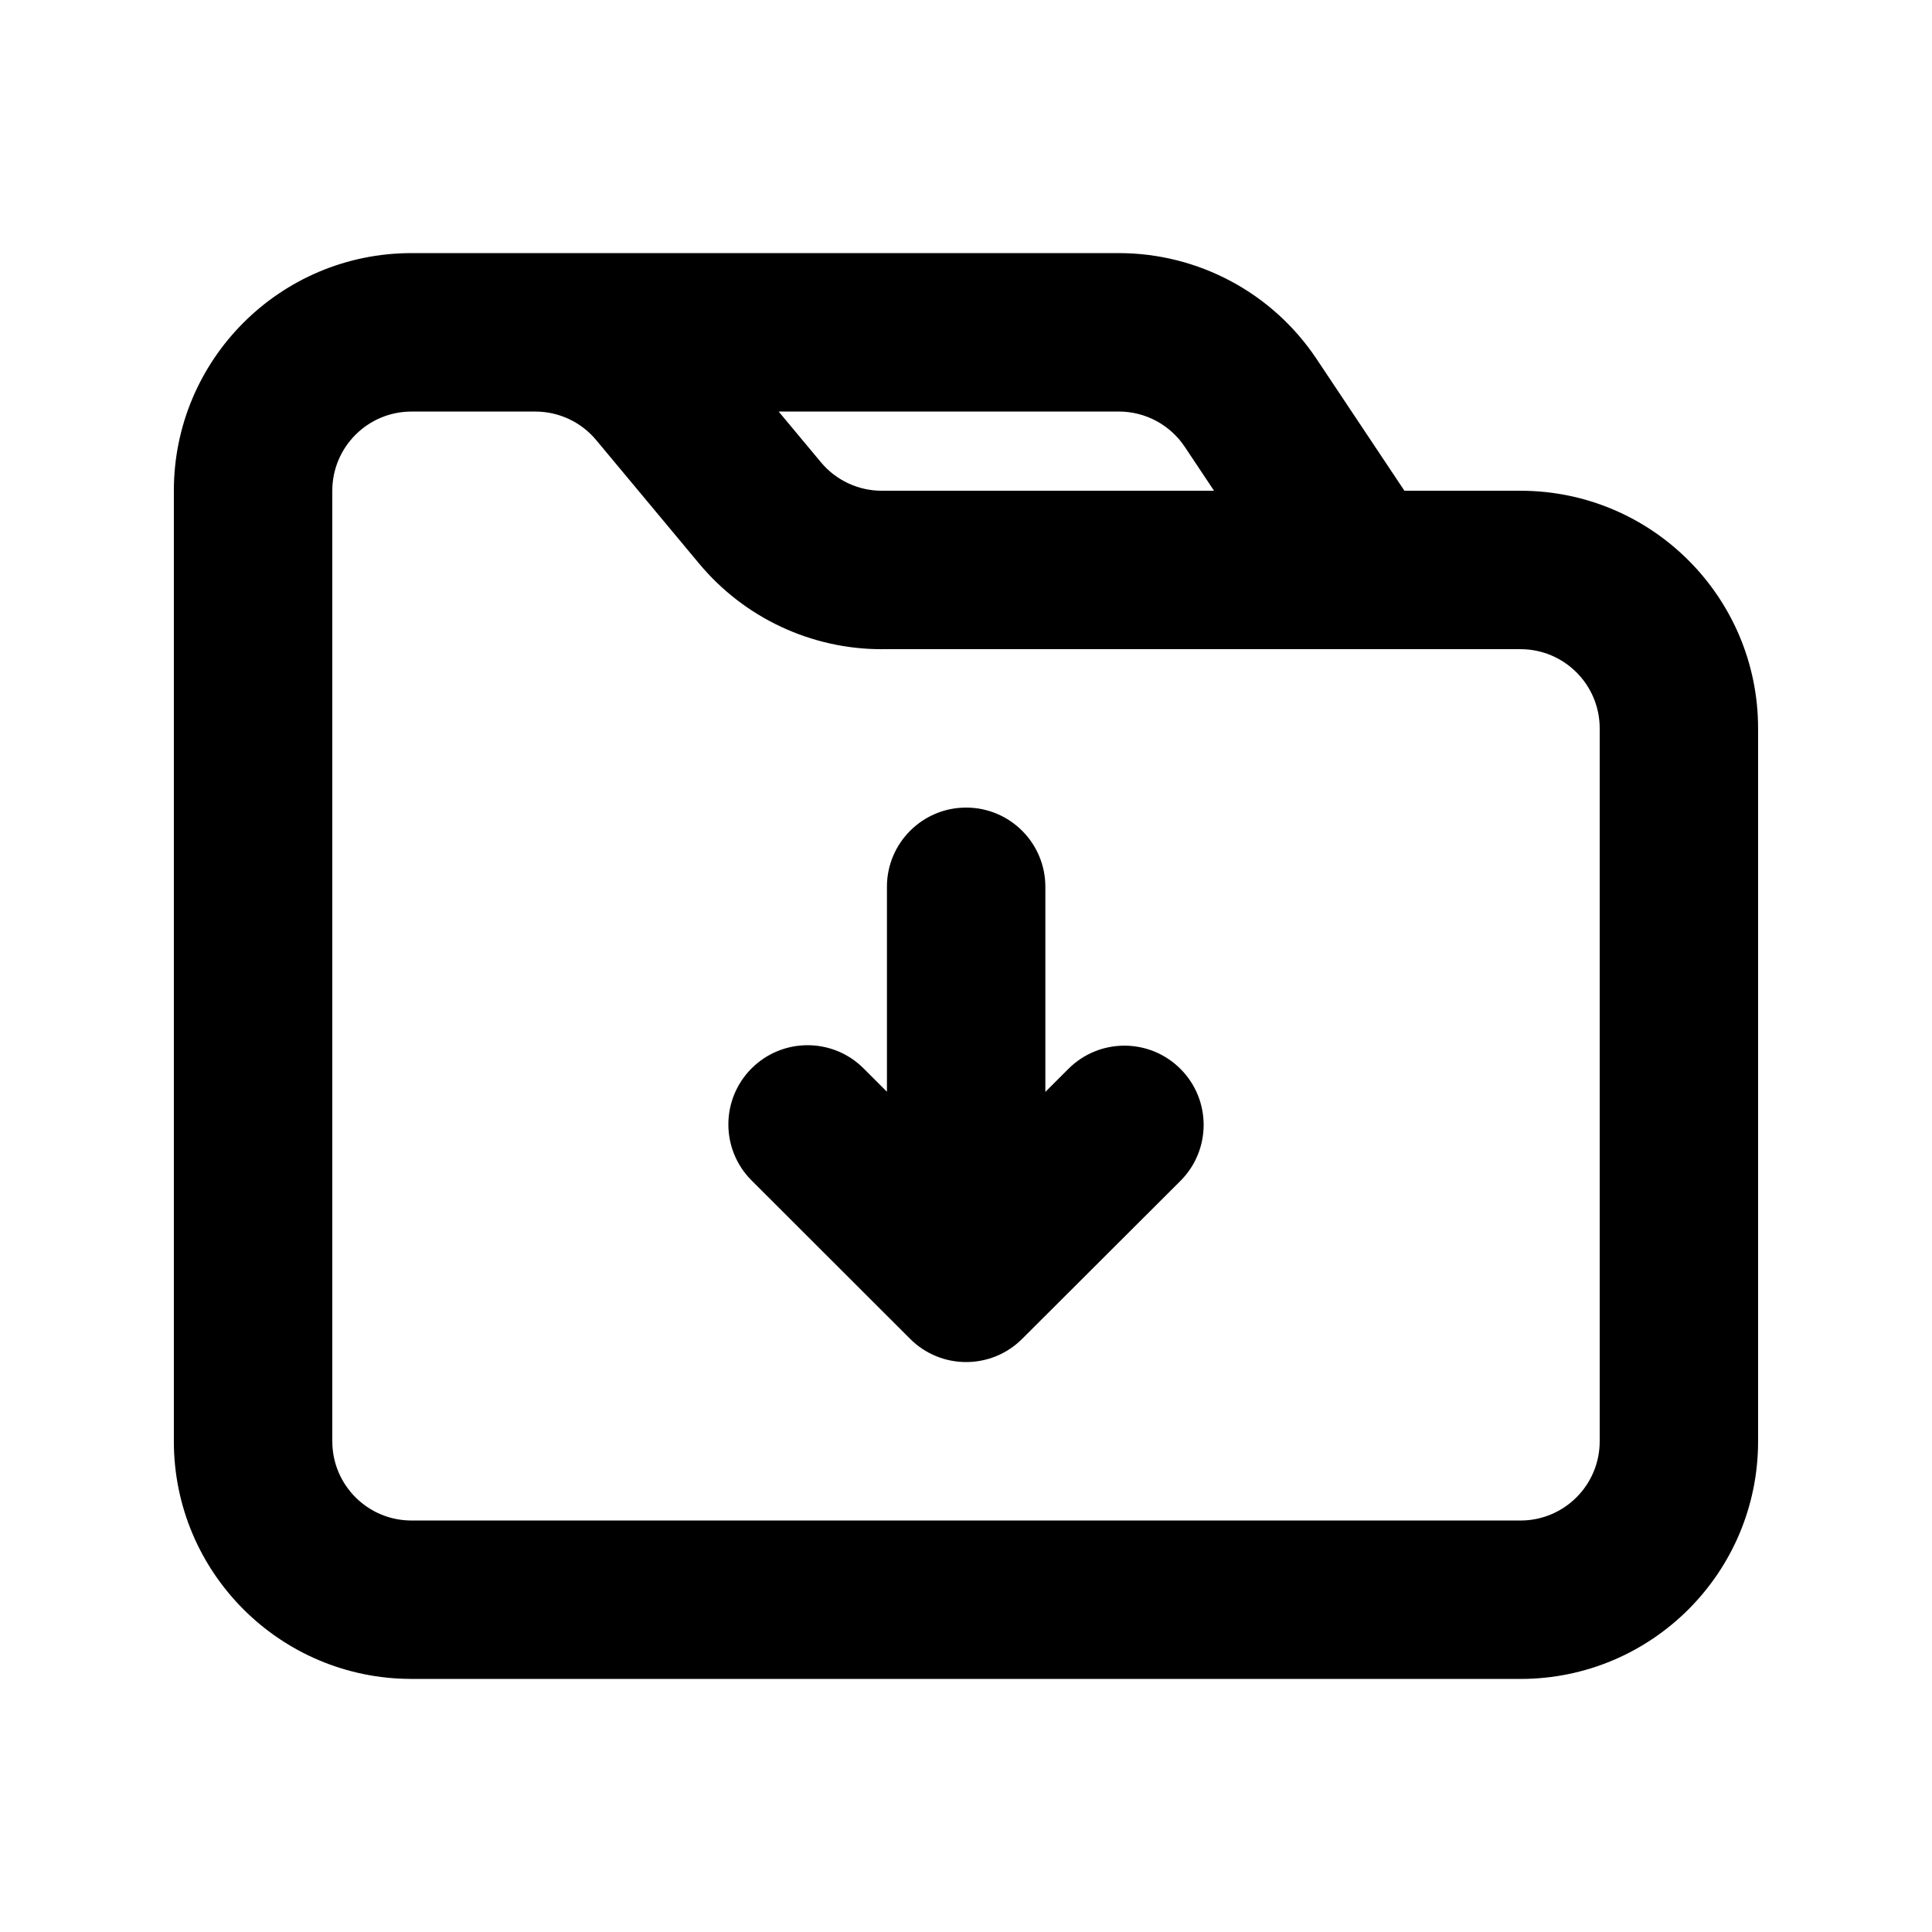
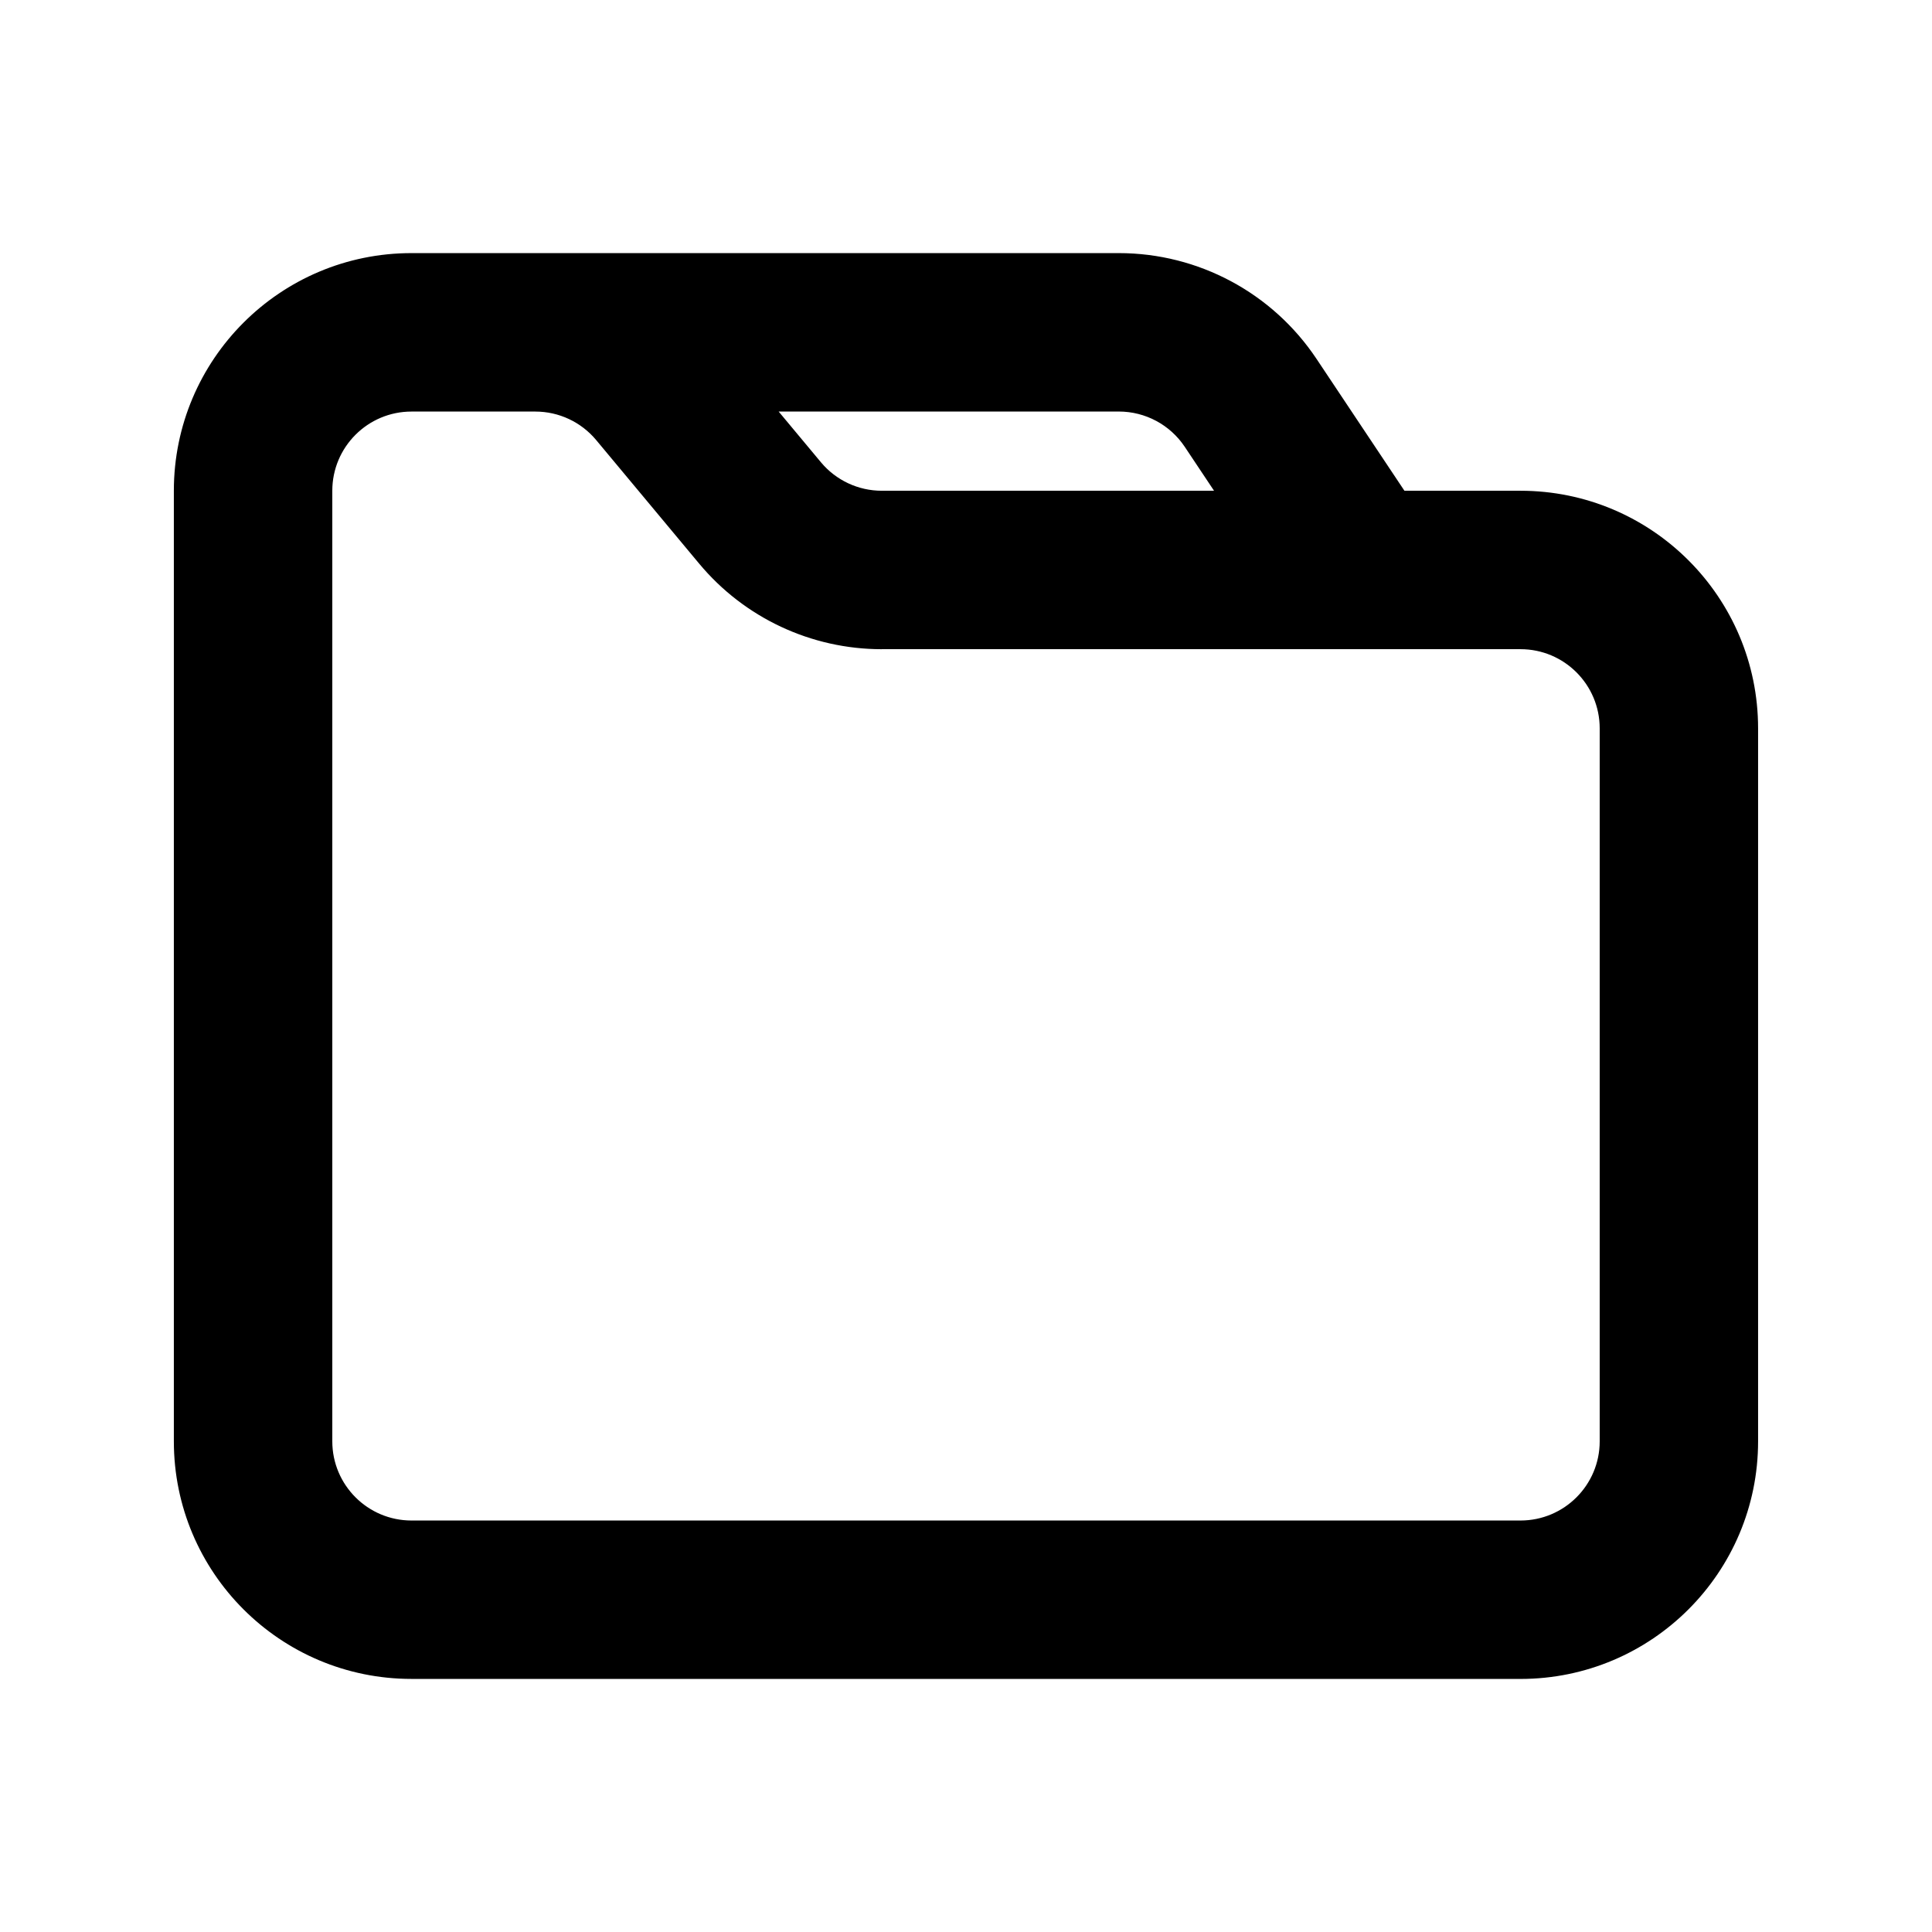
<svg xmlns="http://www.w3.org/2000/svg" fill="#000000" width="800px" height="800px" version="1.1" viewBox="144 144 512 512">
  <g>
-     <path d="m421.03 379.01c0-11.594-9.398-20.992-20.992-20.992s-20.992 9.398-20.992 20.992v54.312l-6.191-6.188c-8.203-8.195-21.492-8.188-29.688 0.012-8.195 8.203-8.188 21.496 0.012 29.688l42.02 41.984c8.195 8.188 21.469 8.191 29.668 0.008l41.949-41.863c8.203-8.191 8.219-21.48 0.027-29.684-8.188-8.211-21.48-8.223-29.688-0.035l-6.125 6.117z" />
    <path d="m253.05 588.93c-34.781 0-62.977-28.191-62.977-62.977v-251.9c0-34.781 28.195-62.977 62.977-62.977h187.45c21.059 0 40.723 10.523 52.402 28.043l23.289 34.934h30.746c34.785 0 62.977 28.195 62.977 62.977v188.93c0 34.785-28.191 62.977-62.977 62.977zm108.5-322.43-11.199-13.438h90.152c7.019 0 13.574 3.508 17.469 9.348l7.762 11.645h-88.059c-6.227 0-12.137-2.769-16.125-7.555zm16.125 49.539h169.27c11.594 0 20.992 9.398 20.992 20.992v188.93c0 11.594-9.398 20.992-20.992 20.992h-293.89c-11.594 0-20.992-9.398-20.992-20.992v-251.9c0-11.594 9.398-20.992 20.992-20.992h32.816c6.231 0 12.137 2.766 16.125 7.555l27.305 32.762c11.965 14.359 29.688 22.66 48.375 22.66z" fill-rule="evenodd" />
  </g>
</svg>